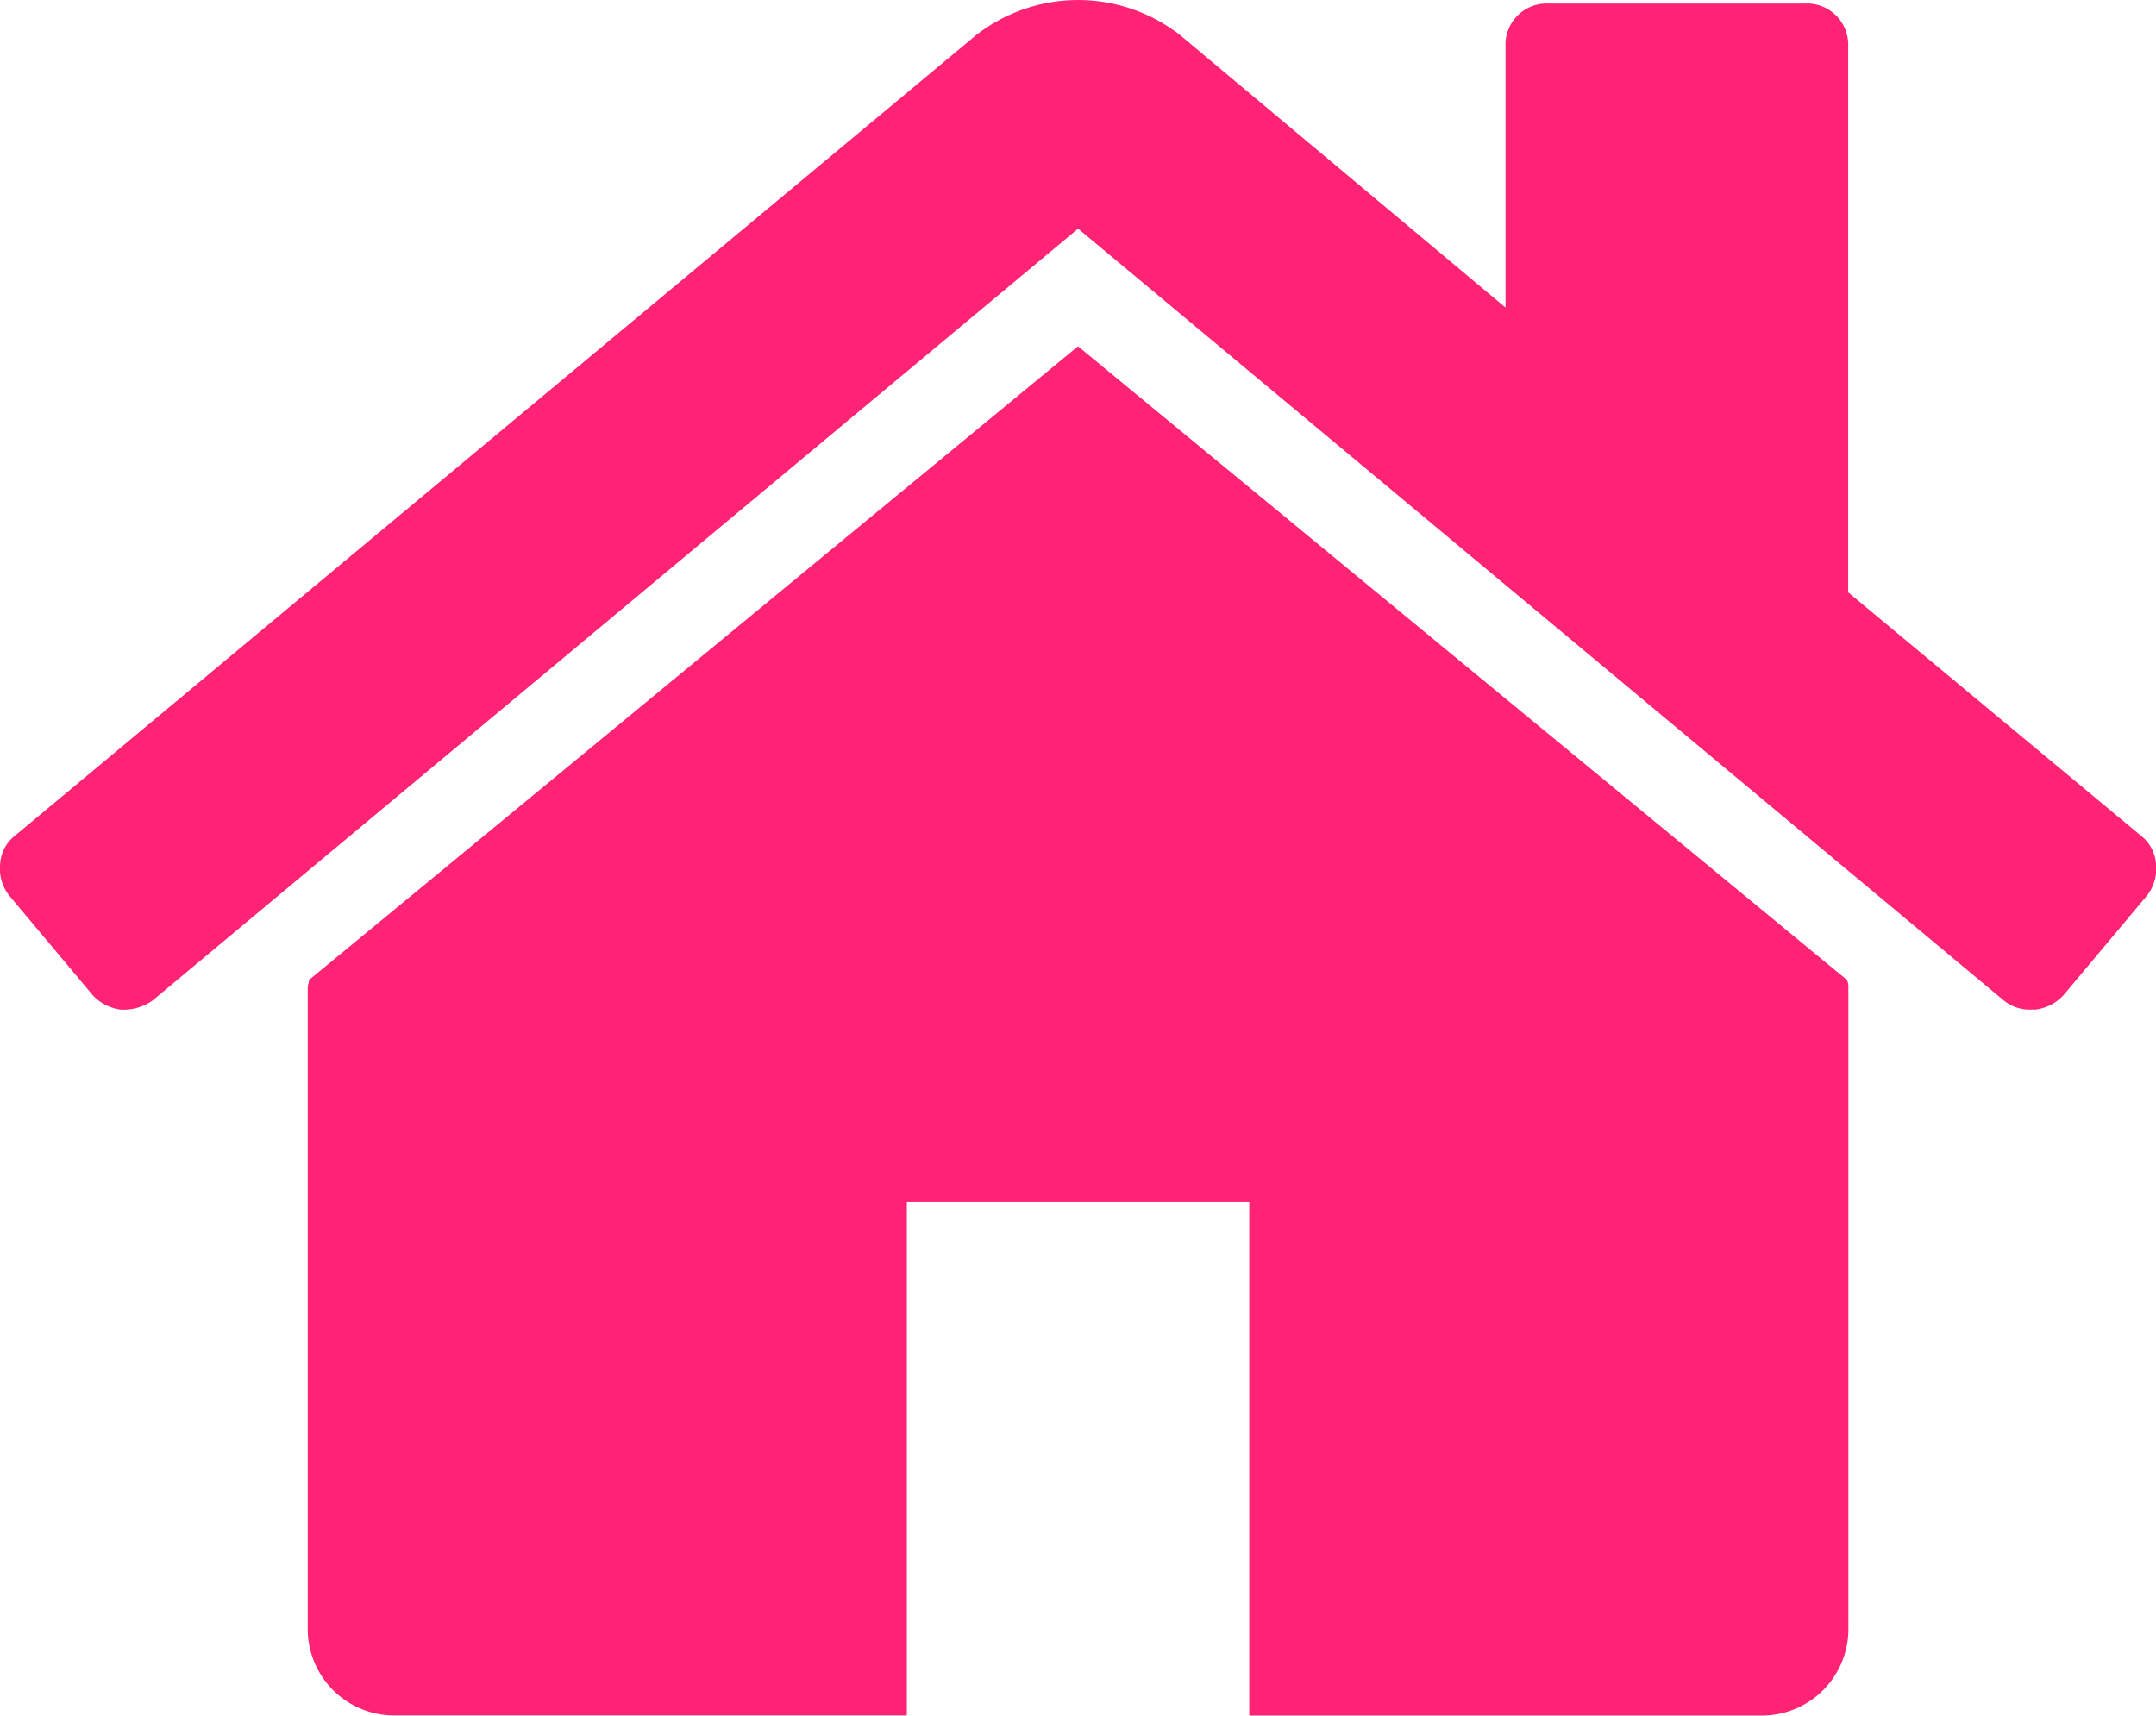
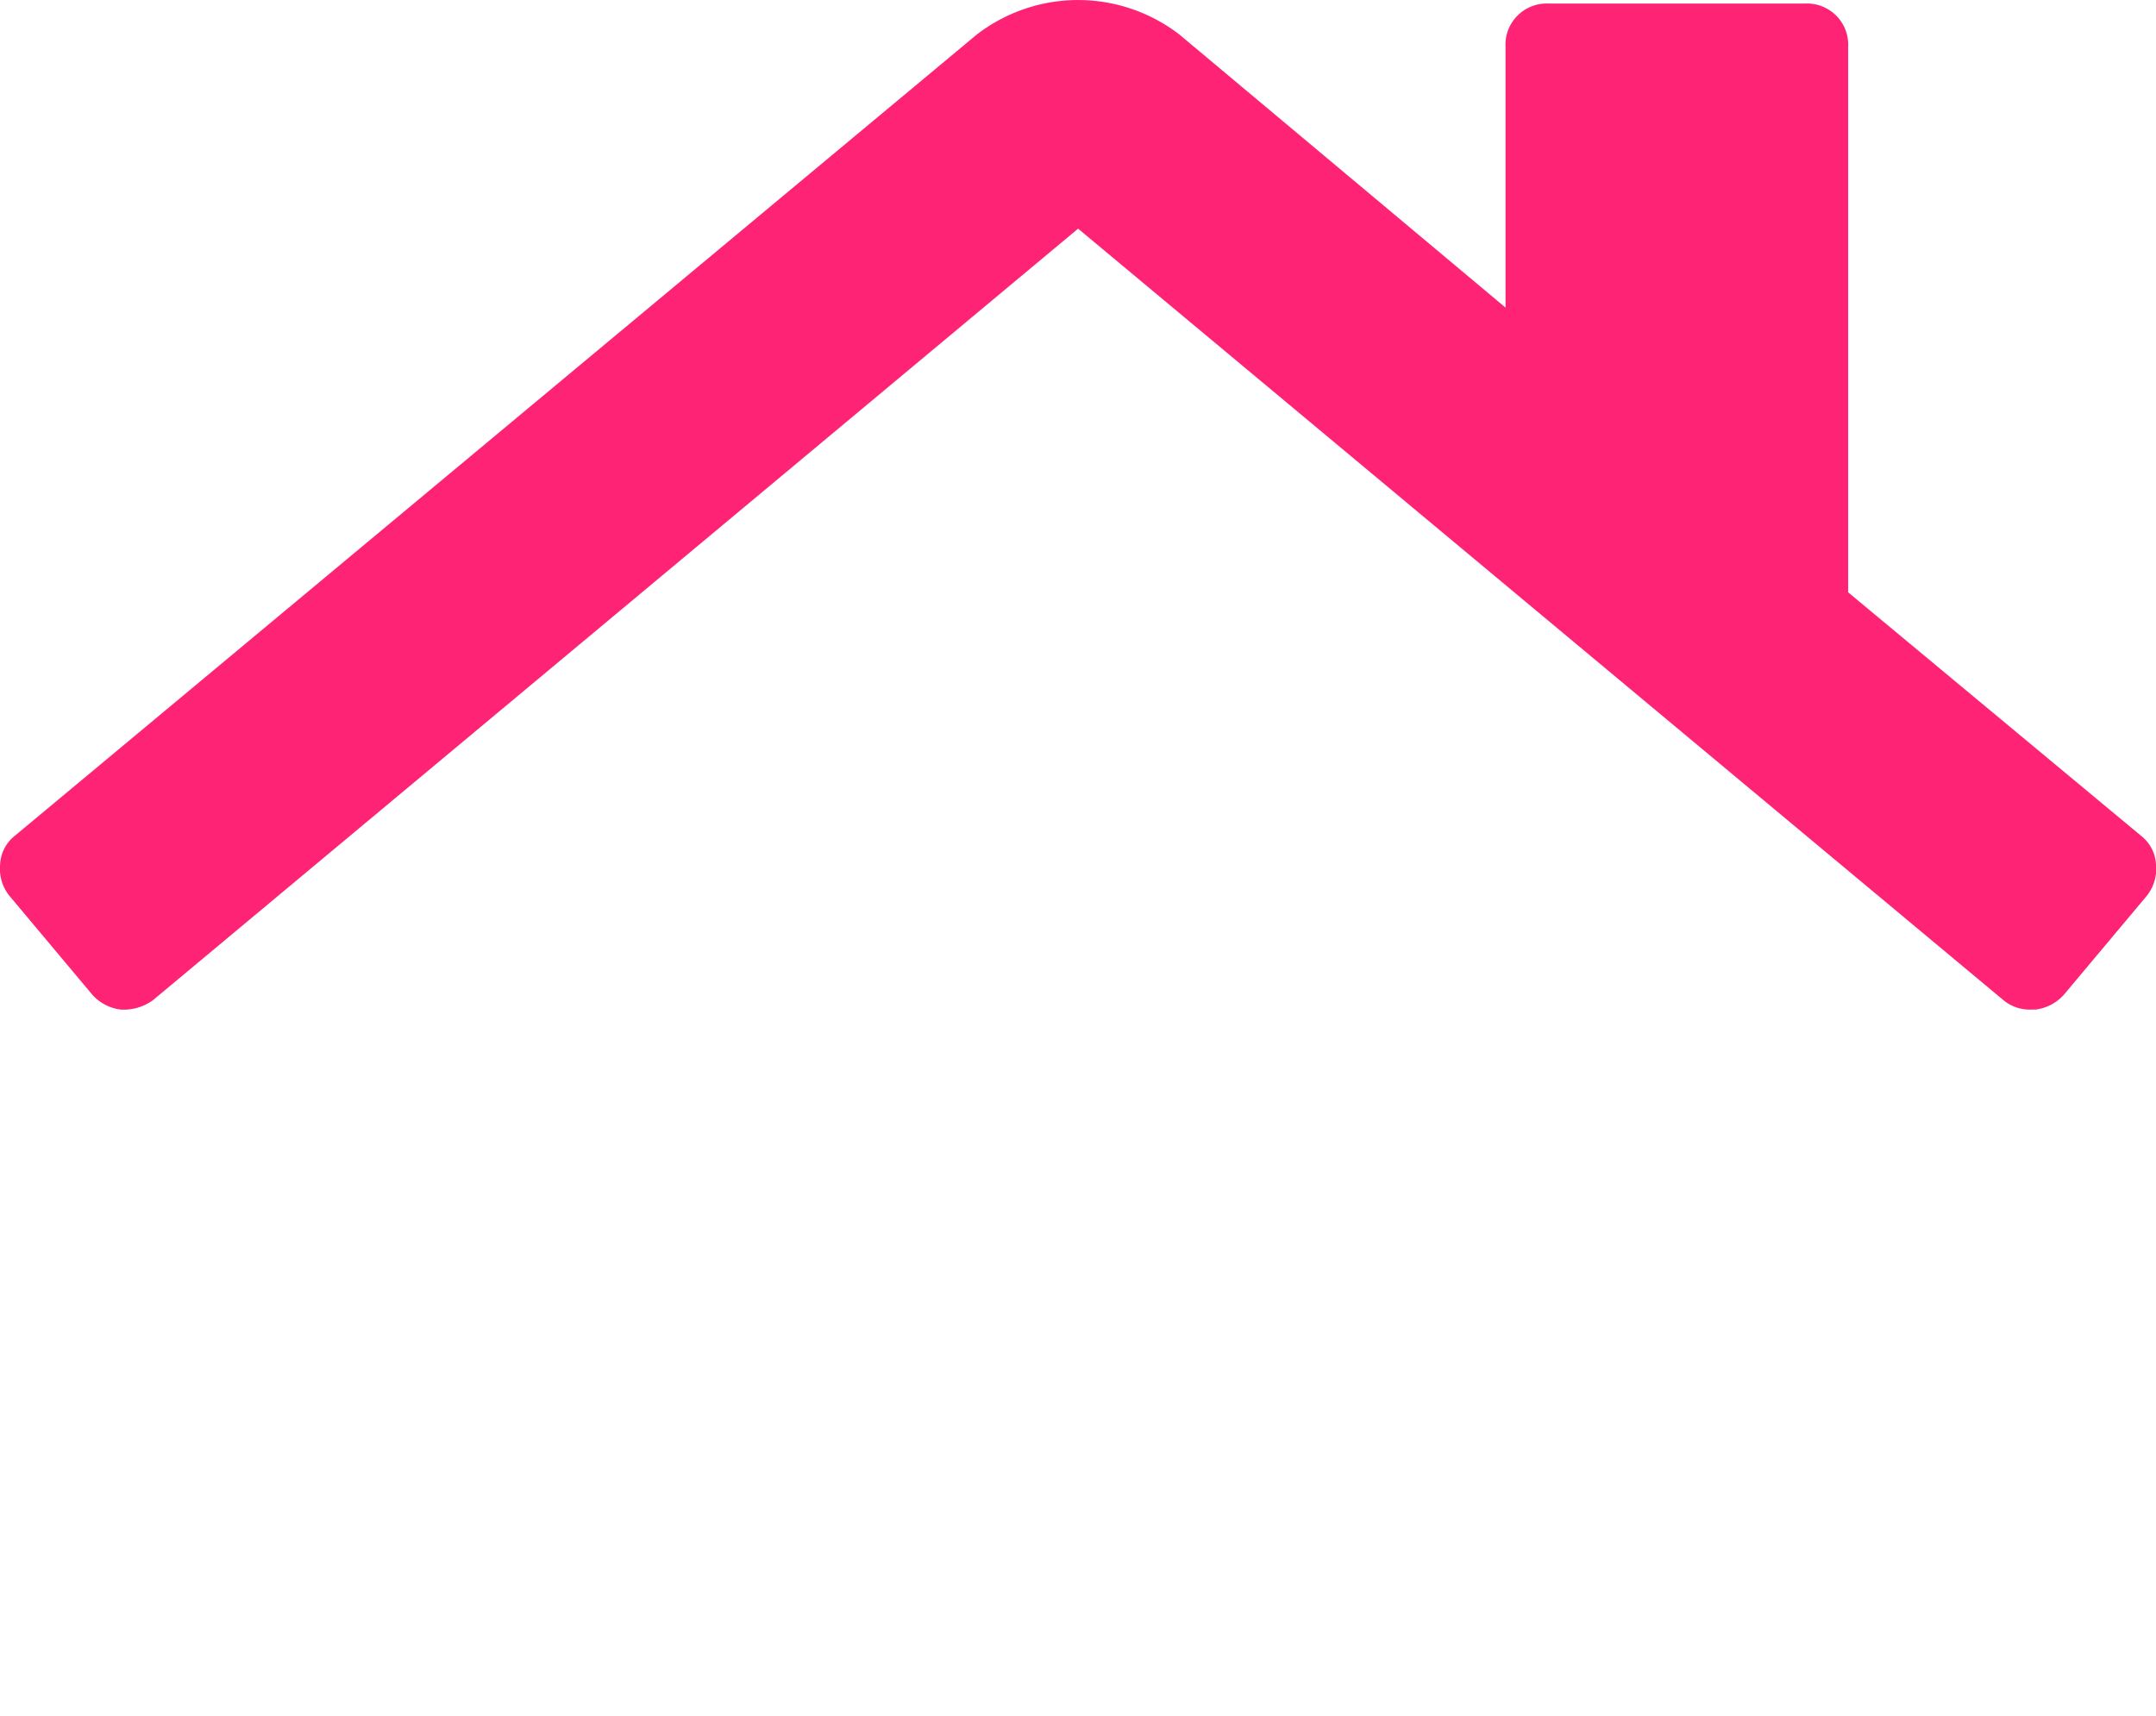
<svg xmlns="http://www.w3.org/2000/svg" id="home" width="19.94" height="15.869" viewBox="0 0 19.94 15.869">
  <g id="Group_1660" data-name="Group 1660" transform="translate(0 0)">
-     <path id="Path_881" data-name="Path 881" d="M72.822,120.939,65.71,126.8a.168.168,0,0,1-.006.037.169.169,0,0,0-.006.037v5.937a.8.8,0,0,0,.792.792h4.749v-4.749h3.167v4.75h4.749a.8.8,0,0,0,.792-.792v-5.937a.174.174,0,0,0-.012-.074Z" transform="translate(-62.852 -117.736)" fill="#ff2375" />
    <path id="Path_882" data-name="Path 882" d="M19.8,54.724l-2.708-2.251V47.427a.381.381,0,0,0-.4-.4H14.323a.381.381,0,0,0-.4.4v2.412L10.91,47.316a1.534,1.534,0,0,0-1.88,0L.137,54.724A.359.359,0,0,0,0,54.99a.4.4,0,0,0,.087.291l.767.915a.422.422,0,0,0,.26.136.46.46,0,0,0,.3-.087L9.97,49.109l8.559,7.137a.381.381,0,0,0,.26.086h.037a.422.422,0,0,0,.26-.136l.767-.915a.4.4,0,0,0,.086-.291A.36.36,0,0,0,19.8,54.724Z" transform="translate(0.001 -46.994)" fill="#ff2375" />
  </g>
</svg>